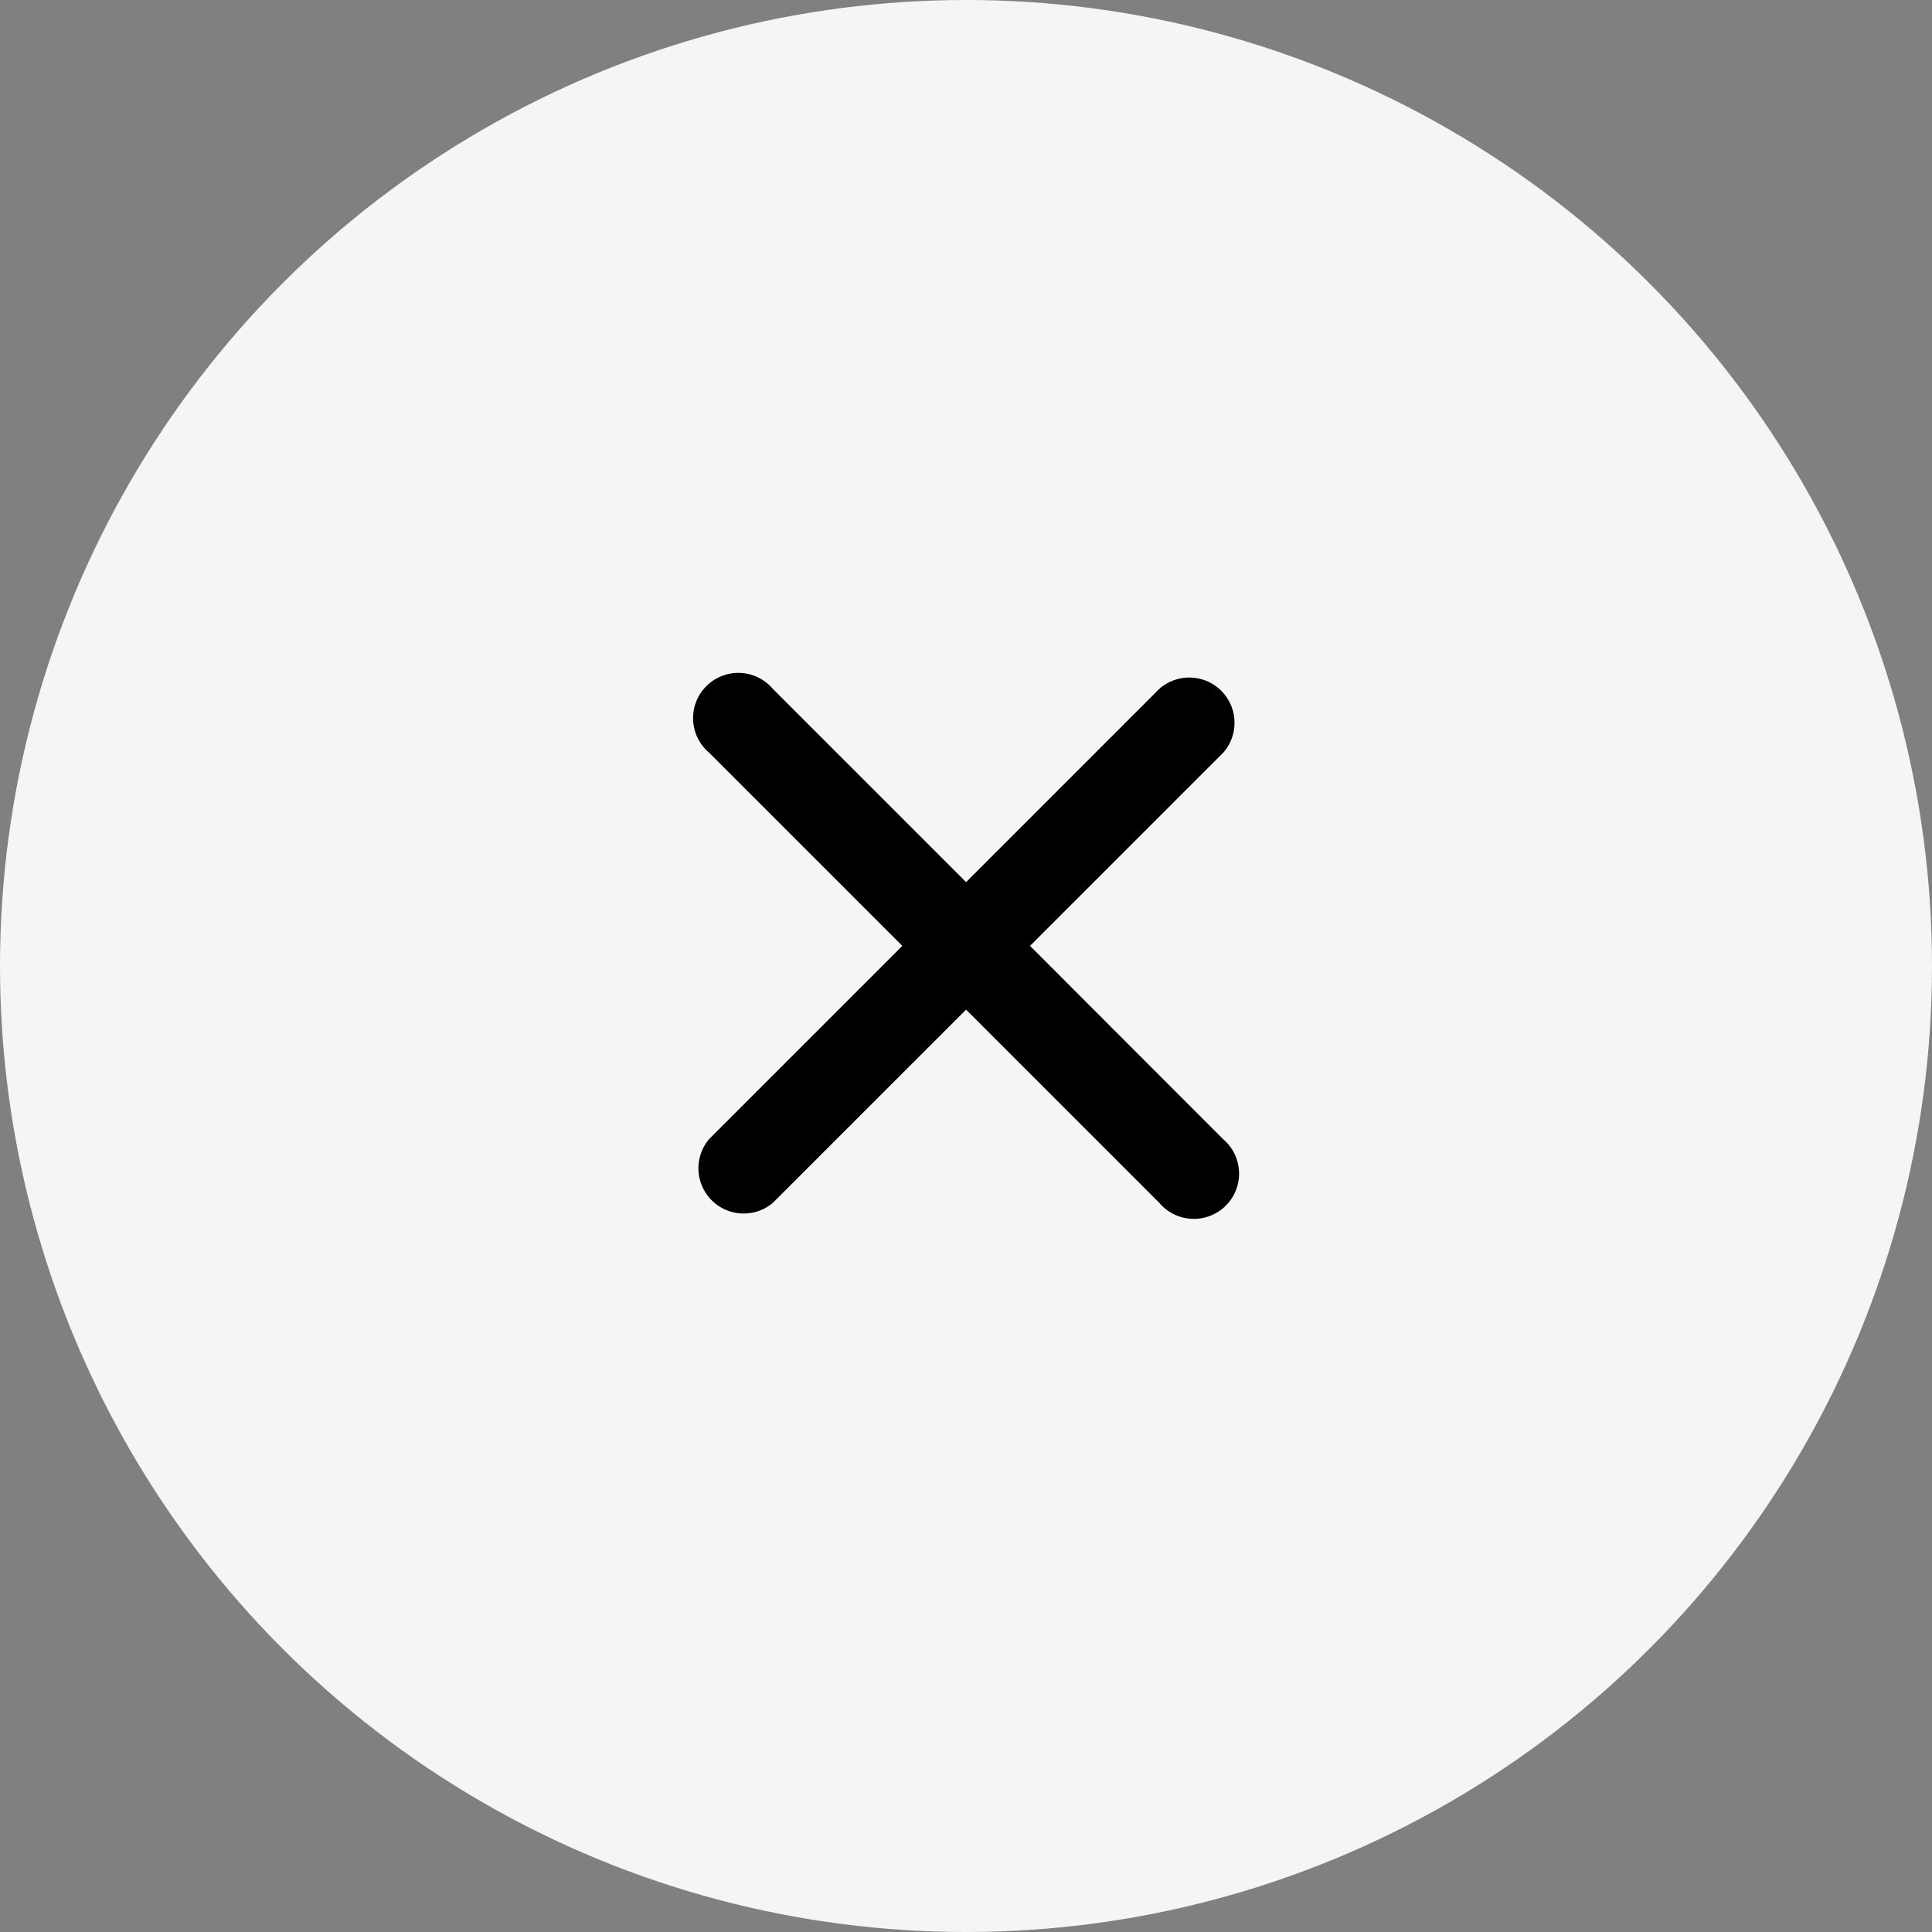
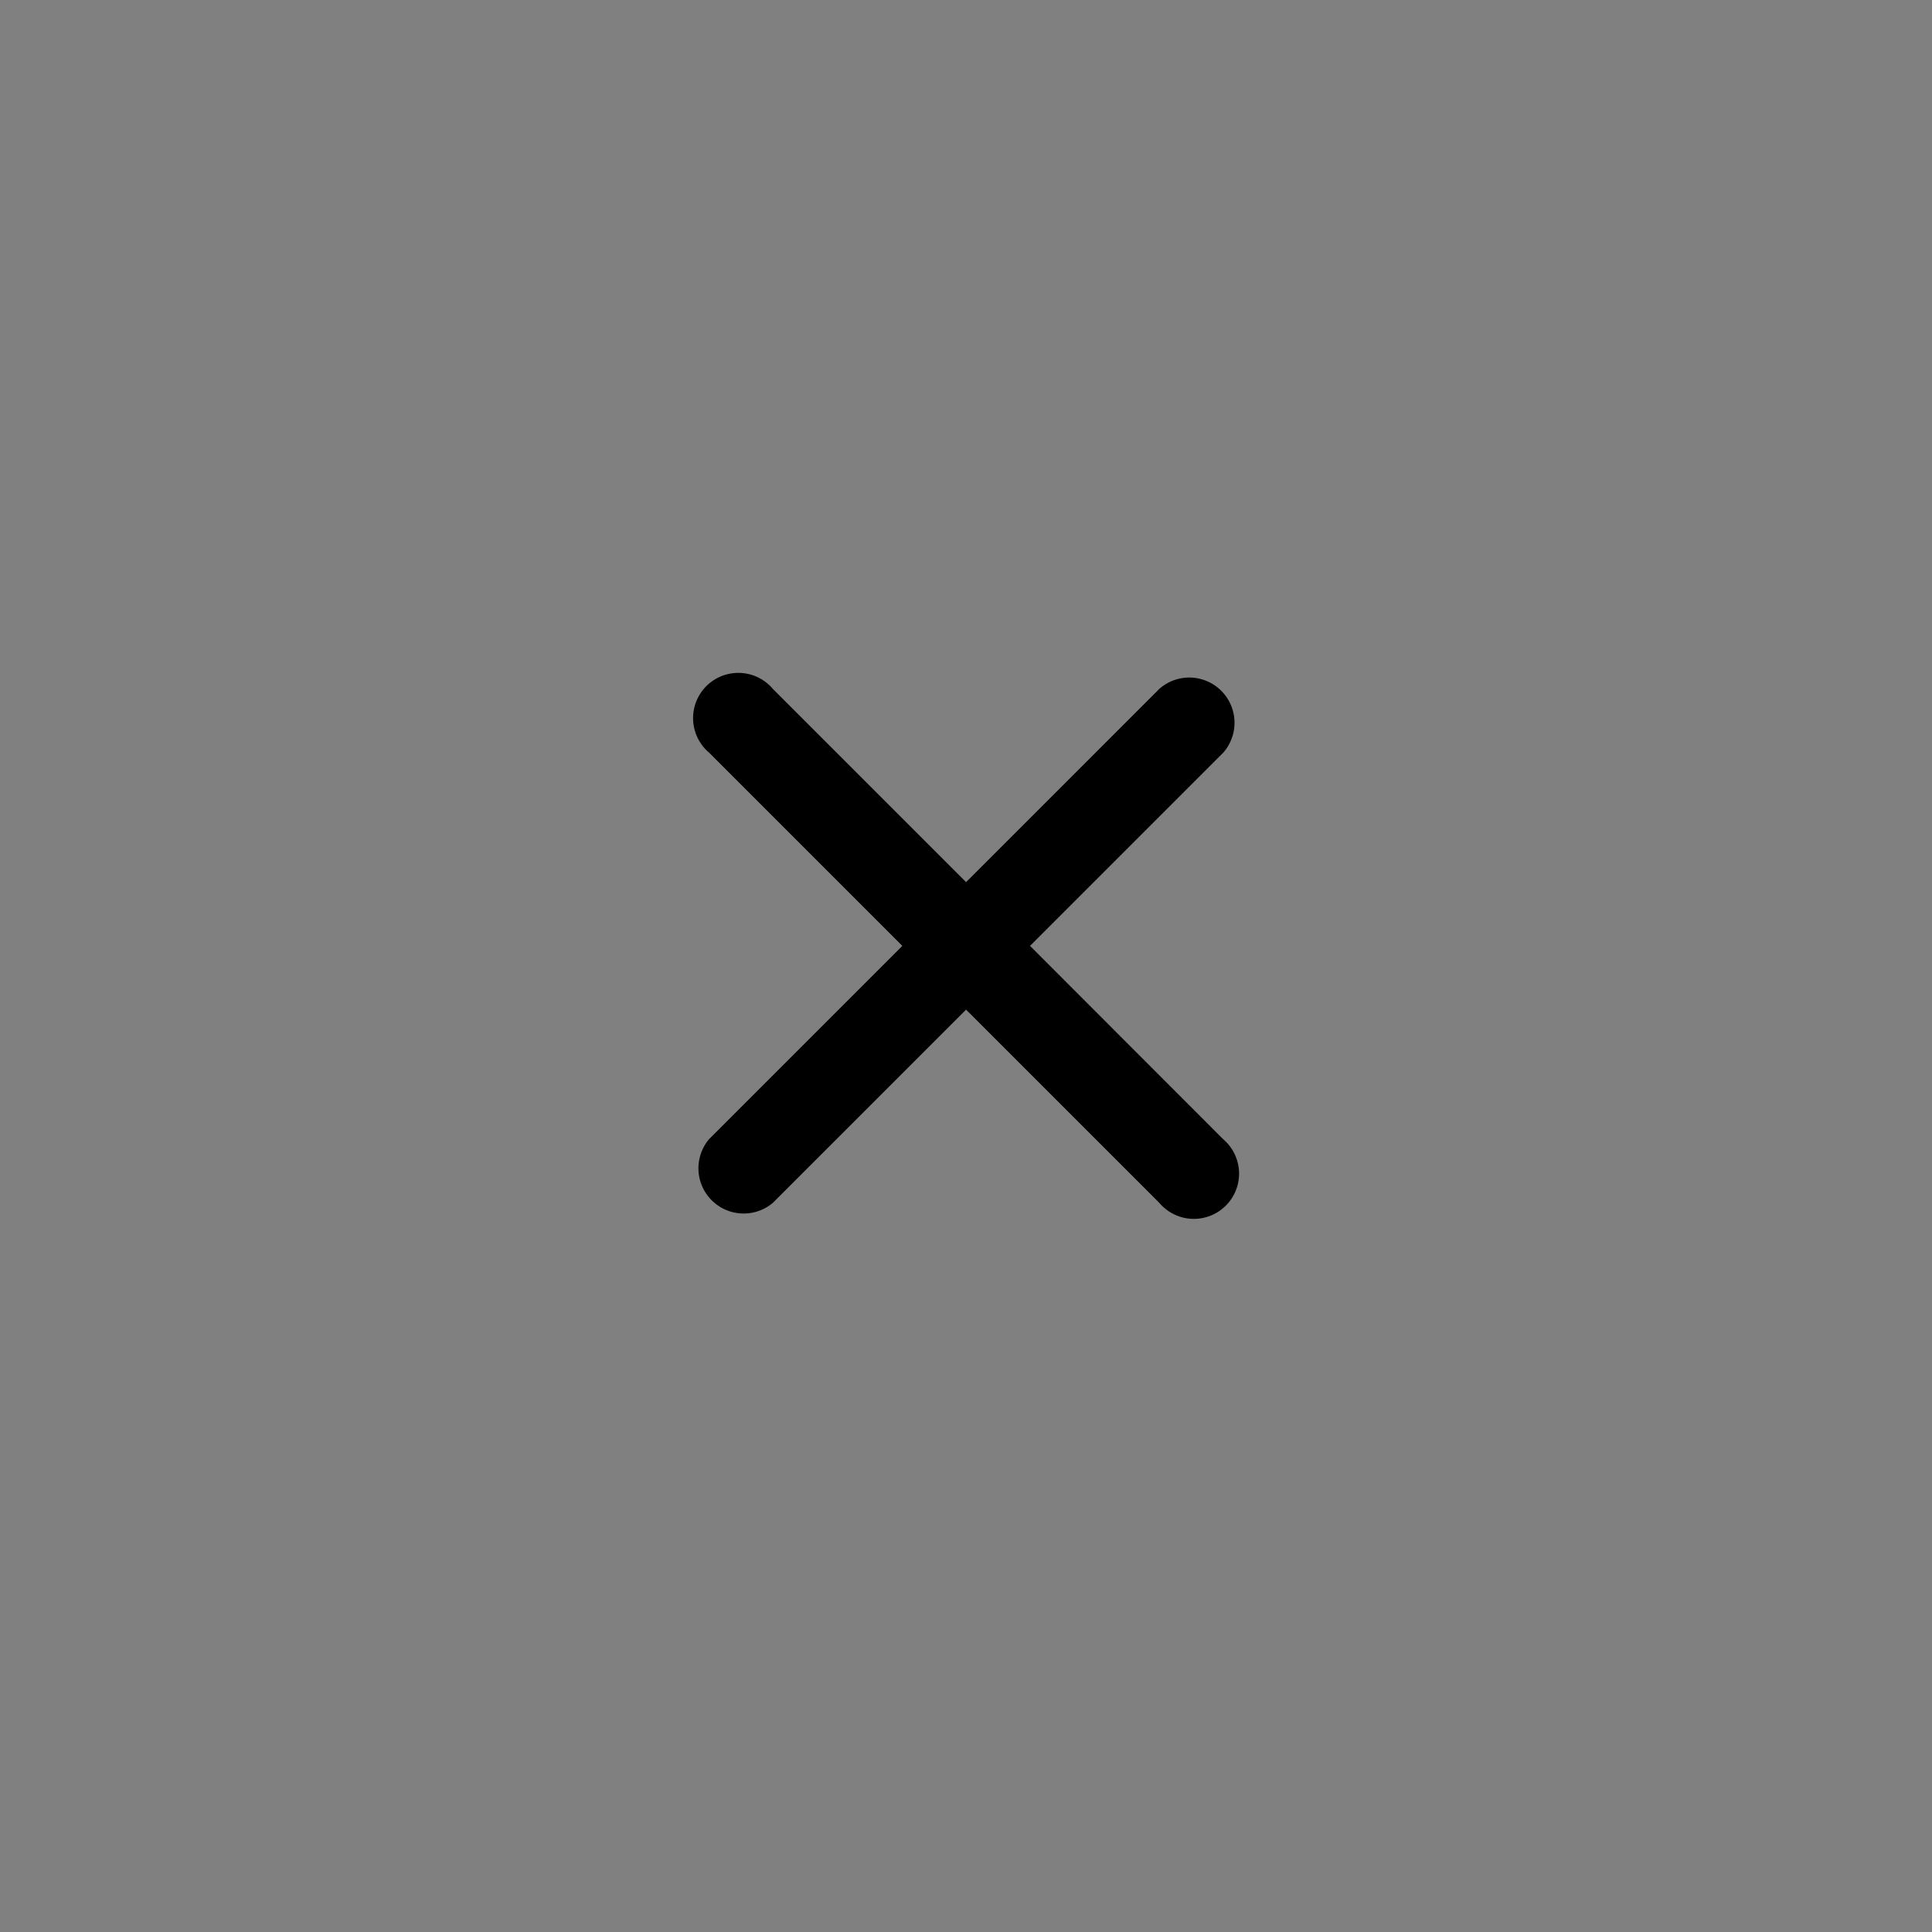
<svg xmlns="http://www.w3.org/2000/svg" width="48" height="48" viewBox="0 0 48 48">
  <rect x="0" y="0" width="48" height="48" fill="#808080" stroke="none" />
  <g id="close" transform="translate(-948 -668)">
-     <circle id="Ellipse_91" data-name="Ellipse 91" cx="24" cy="24" r="24" transform="translate(948 668)" fill="#f5f5f5" />
-     <path id="Icon_ionic-ios-close" data-name="Icon ionic-ios-close" d="M19.589 18l4.8-4.8a1.124 1.124 0 00-1.589-1.584l-4.8 4.8-4.8-4.8a1.124 1.124 0 10-1.584 1.584l4.8 4.8-4.8 4.8a1.124 1.124 0 001.584 1.584l4.8-4.8 4.8 4.8a1.124 1.124 0 101.584-1.584z" transform="translate(954.002 673.5)" />
+     <path id="Icon_ionic-ios-close" data-name="Icon ionic-ios-close" d="M19.589 18l4.8-4.8a1.124 1.124 0 00-1.589-1.584l-4.8 4.8-4.8-4.8a1.124 1.124 0 10-1.584 1.584l4.8 4.8-4.8 4.8a1.124 1.124 0 001.584 1.584l4.8-4.8 4.8 4.8a1.124 1.124 0 101.584-1.584" transform="translate(954.002 673.5)" />
  </g>
</svg>